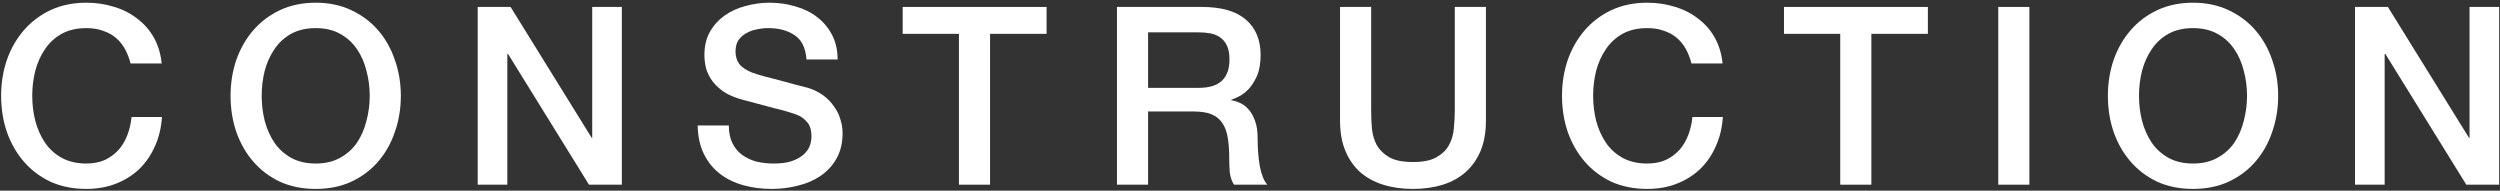
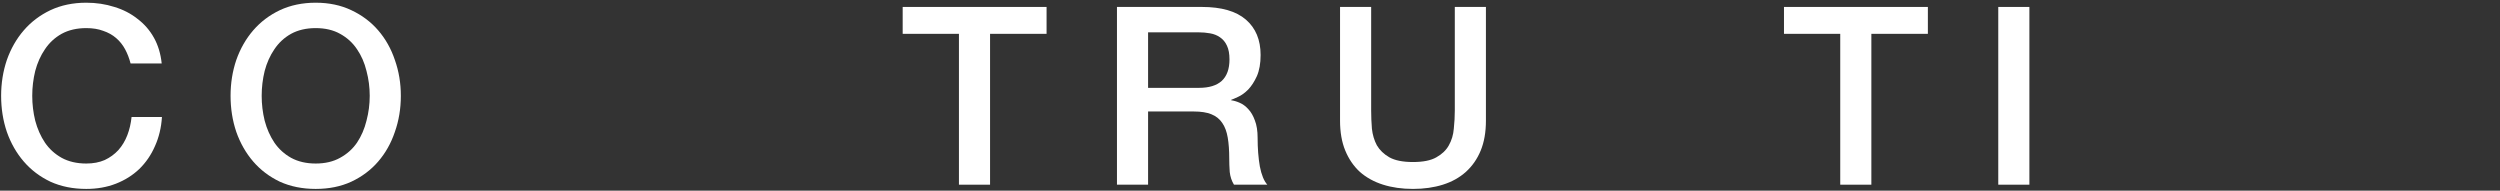
<svg xmlns="http://www.w3.org/2000/svg" width="472" height="36" viewBox="0 0 472 36" fill="none">
  <rect x="0" y="0" width="472" height="36" fill="#333333" stroke="none" />
-   <path d="M444.629 1.311L450.833 1.311L466.155 26.033H466.249V1.311L471.842 1.311V34.868L465.638 34.868L450.363 10.194H450.222V34.868H444.629V1.311Z" fill="white" />
-   <path d="M414.043 5.306C412.257 5.306 410.706 5.666 409.39 6.387C408.105 7.107 407.055 8.079 406.241 9.301C405.426 10.491 404.815 11.854 404.408 13.39C404.032 14.925 403.844 16.492 403.844 18.09C403.844 19.688 404.032 21.254 404.408 22.79C404.815 24.325 405.426 25.704 406.241 26.926C407.055 28.116 408.105 29.072 409.39 29.793C410.706 30.513 412.257 30.874 414.043 30.874C415.829 30.874 417.364 30.513 418.649 29.793C419.965 29.072 421.03 28.116 421.845 26.926C422.659 25.704 423.255 24.325 423.631 22.79C424.038 21.254 424.242 19.688 424.242 18.09C424.242 16.492 424.038 14.925 423.631 13.39C423.255 11.854 422.659 10.491 421.845 9.301C421.03 8.079 419.965 7.107 418.649 6.387C417.364 5.666 415.829 5.306 414.043 5.306ZM414.043 0.512C416.549 0.512 418.79 0.982 420.764 1.922C422.769 2.862 424.461 4.131 425.84 5.729C427.218 7.327 428.268 9.191 428.989 11.322C429.741 13.452 430.117 15.708 430.117 18.09C430.117 20.502 429.741 22.774 428.989 24.905C428.268 27.035 427.218 28.9 425.84 30.498C424.461 32.096 422.769 33.365 420.764 34.305C418.79 35.213 416.549 35.668 414.043 35.668C411.536 35.668 409.28 35.213 407.275 34.305C405.301 33.365 403.624 32.096 402.246 30.498C400.867 28.9 399.802 27.035 399.05 24.905C398.329 22.774 397.969 20.502 397.969 18.09C397.969 15.708 398.329 13.452 399.05 11.322C399.802 9.191 400.867 7.327 402.246 5.729C403.624 4.131 405.301 2.862 407.275 1.922C409.28 0.982 411.536 0.512 414.043 0.512Z" fill="white" />
  <path d="M377.273 1.311L383.148 1.311V34.868H377.273V1.311Z" fill="white" />
  <path d="M336.816 1.311L363.982 1.311V6.387L353.313 6.387V34.868H347.438V6.387L336.816 6.387V1.311Z" fill="white" />
-   <path d="M319.348 11.98C319.098 11.008 318.753 10.115 318.314 9.301C317.876 8.486 317.312 7.781 316.622 7.186C315.933 6.59 315.118 6.136 314.178 5.823C313.27 5.478 312.204 5.306 310.982 5.306C309.196 5.306 307.645 5.666 306.329 6.387C305.045 7.107 303.995 8.079 303.18 9.301C302.366 10.491 301.755 11.854 301.347 13.39C300.971 14.925 300.783 16.492 300.783 18.09C300.783 19.688 300.971 21.254 301.347 22.79C301.755 24.325 302.366 25.704 303.18 26.926C303.995 28.116 305.045 29.072 306.329 29.793C307.645 30.513 309.196 30.874 310.982 30.874C312.298 30.874 313.458 30.654 314.46 30.216C315.463 29.746 316.325 29.119 317.045 28.336C317.766 27.521 318.33 26.581 318.737 25.516C319.145 24.45 319.411 23.307 319.536 22.085H325.27C325.145 24.09 324.706 25.923 323.954 27.584C323.234 29.244 322.247 30.686 320.993 31.908C319.74 33.098 318.267 34.023 316.575 34.681C314.883 35.339 313.019 35.668 310.982 35.668C308.476 35.668 306.22 35.213 304.214 34.305C302.24 33.365 300.564 32.096 299.185 30.498C297.807 28.9 296.741 27.035 295.989 24.905C295.269 22.774 294.908 20.502 294.908 18.09C294.908 15.708 295.269 13.452 295.989 11.322C296.741 9.191 297.807 7.327 299.185 5.729C300.564 4.131 302.24 2.862 304.214 1.922C306.22 0.982 308.476 0.512 310.982 0.512C312.862 0.512 314.633 0.778 316.293 1.311C317.954 1.812 319.411 2.564 320.664 3.567C321.949 4.538 322.983 5.729 323.766 7.139C324.55 8.549 325.035 10.162 325.223 11.98L319.348 11.98Z" fill="white" />
  <path d="M253 1.311L258.875 1.311V20.863C258.875 21.991 258.922 23.134 259.016 24.294C259.141 25.453 259.455 26.503 259.956 27.443C260.489 28.351 261.272 29.103 262.306 29.698C263.371 30.294 264.86 30.591 266.771 30.591C268.682 30.591 270.155 30.294 271.189 29.698C272.254 29.103 273.038 28.351 273.539 27.443C274.072 26.503 274.385 25.453 274.479 24.294C274.604 23.134 274.667 21.991 274.667 20.863V1.311L280.542 1.311V22.79C280.542 24.951 280.213 26.832 279.555 28.43C278.897 30.027 277.957 31.375 276.735 32.471C275.544 33.537 274.103 34.336 272.411 34.868C270.719 35.401 268.839 35.667 266.771 35.667C264.703 35.667 262.823 35.401 261.131 34.868C259.439 34.336 257.982 33.537 256.76 32.471C255.569 31.375 254.645 30.027 253.987 28.43C253.329 26.832 253 24.951 253 22.79V1.311Z" fill="white" />
  <path d="M210.883 1.311L226.91 1.311C230.607 1.311 233.38 2.11 235.229 3.708C237.077 5.306 238.002 7.53 238.002 10.382C238.002 11.979 237.767 13.311 237.297 14.377C236.827 15.411 236.278 16.256 235.652 16.915C235.025 17.541 234.398 17.995 233.772 18.277C233.176 18.559 232.738 18.747 232.456 18.841V18.936C232.957 18.998 233.49 19.155 234.054 19.405C234.649 19.656 235.197 20.064 235.699 20.628C236.2 21.16 236.607 21.865 236.921 22.742C237.265 23.62 237.438 24.717 237.438 26.033C237.438 28.007 237.579 29.808 237.861 31.438C238.174 33.035 238.644 34.179 239.271 34.868L232.973 34.868C232.534 34.148 232.268 33.349 232.174 32.471C232.111 31.594 232.08 30.748 232.08 29.933C232.08 28.398 231.986 27.082 231.798 25.985C231.61 24.858 231.265 23.933 230.764 23.212C230.262 22.46 229.573 21.912 228.696 21.567C227.85 21.223 226.753 21.05 225.406 21.05L216.758 21.05V34.868H210.883V1.311ZM216.758 16.585H226.393C228.273 16.585 229.698 16.147 230.67 15.27C231.641 14.361 232.127 13.014 232.127 11.227C232.127 10.162 231.97 9.301 231.657 8.643C231.343 7.953 230.905 7.421 230.341 7.045C229.808 6.669 229.181 6.418 228.461 6.293C227.771 6.167 227.051 6.105 226.299 6.105L216.758 6.105V16.585Z" fill="white" />
  <path d="M170.426 1.311L197.592 1.311V6.387L186.923 6.387V34.868H181.048V6.387L170.426 6.387V1.311Z" fill="white" />
-   <path d="M137.6 23.683C137.6 24.967 137.819 26.064 138.258 26.973C138.696 27.881 139.307 28.633 140.091 29.229C140.874 29.793 141.767 30.216 142.77 30.498C143.804 30.748 144.916 30.874 146.107 30.874C147.391 30.874 148.488 30.733 149.397 30.451C150.305 30.137 151.042 29.746 151.606 29.276C152.17 28.806 152.577 28.273 152.828 27.678C153.078 27.051 153.204 26.424 153.204 25.798C153.204 24.513 152.906 23.573 152.311 22.978C151.747 22.351 151.12 21.912 150.431 21.662C149.24 21.223 147.846 20.816 146.248 20.44C144.681 20.032 142.738 19.515 140.42 18.889C138.978 18.513 137.772 18.027 136.801 17.432C135.861 16.805 135.109 16.116 134.545 15.364C133.981 14.612 133.573 13.813 133.323 12.967C133.103 12.121 132.994 11.259 132.994 10.382C132.994 8.69 133.338 7.233 134.028 6.011C134.748 4.757 135.688 3.723 136.848 2.909C138.007 2.094 139.323 1.499 140.796 1.123C142.268 0.715 143.757 0.512 145.261 0.512C147.015 0.512 148.66 0.747 150.196 1.217C151.762 1.655 153.125 2.329 154.285 3.238C155.475 4.146 156.415 5.274 157.105 6.622C157.794 7.938 158.139 9.473 158.139 11.228H152.264C152.107 9.066 151.371 7.546 150.055 6.669C148.739 5.76 147.062 5.306 145.026 5.306C144.336 5.306 143.631 5.384 142.911 5.541C142.19 5.666 141.532 5.901 140.937 6.246C140.341 6.559 139.84 6.998 139.433 7.562C139.057 8.126 138.869 8.831 138.869 9.677C138.869 10.867 139.229 11.807 139.95 12.497C140.702 13.155 141.673 13.656 142.864 14.001C142.989 14.032 143.475 14.173 144.321 14.424C145.198 14.643 146.169 14.894 147.235 15.176C148.3 15.458 149.334 15.74 150.337 16.022C151.371 16.272 152.107 16.46 152.546 16.586C153.642 16.93 154.598 17.4 155.413 17.996C156.227 18.591 156.901 19.28 157.434 20.064C157.998 20.816 158.405 21.63 158.656 22.508C158.938 23.385 159.079 24.262 159.079 25.14C159.079 27.02 158.687 28.633 157.904 29.981C157.152 31.297 156.149 32.378 154.896 33.224C153.642 34.07 152.217 34.681 150.619 35.057C149.021 35.464 147.391 35.668 145.731 35.668C143.819 35.668 142.018 35.433 140.326 34.963C138.634 34.493 137.161 33.772 135.908 32.801C134.654 31.829 133.652 30.592 132.9 29.088C132.148 27.552 131.756 25.751 131.725 23.683H137.6Z" fill="white" />
-   <path d="M90.191 1.311L96.395 1.311L111.717 26.033H111.811V1.311L117.404 1.311V34.868L111.2 34.868L95.925 10.194H95.784V34.868H90.191V1.311Z" fill="white" />
  <path d="M59.605 5.306C57.819 5.306 56.268 5.666 54.952 6.387C53.668 7.107 52.618 8.079 51.803 9.301C50.989 10.491 50.378 11.854 49.97 13.39C49.594 14.925 49.406 16.492 49.406 18.09C49.406 19.688 49.594 21.254 49.97 22.79C50.378 24.325 50.989 25.704 51.803 26.926C52.618 28.116 53.668 29.072 54.952 29.793C56.268 30.513 57.819 30.874 59.605 30.874C61.391 30.874 62.927 30.513 64.211 29.793C65.527 29.072 66.593 28.116 67.407 26.926C68.222 25.704 68.817 24.325 69.193 22.79C69.601 21.254 69.804 19.688 69.804 18.09C69.804 16.492 69.601 14.925 69.193 13.39C68.817 11.854 68.222 10.491 67.407 9.301C66.593 8.079 65.527 7.107 64.211 6.387C62.927 5.666 61.391 5.306 59.605 5.306ZM59.605 0.512C62.112 0.512 64.352 0.982 66.326 1.922C68.332 2.862 70.024 4.131 71.402 5.729C72.781 7.327 73.831 9.191 74.551 11.322C75.303 13.452 75.679 15.708 75.679 18.09C75.679 20.502 75.303 22.774 74.551 24.905C73.831 27.035 72.781 28.9 71.402 30.498C70.024 32.096 68.332 33.365 66.326 34.305C64.352 35.213 62.112 35.668 59.605 35.668C57.099 35.668 54.843 35.213 52.837 34.305C50.863 33.365 49.187 32.096 47.808 30.498C46.43 28.9 45.364 27.035 44.612 24.905C43.892 22.774 43.531 20.502 43.531 18.09C43.531 15.708 43.892 13.452 44.612 11.322C45.364 9.191 46.43 7.327 47.808 5.729C49.187 4.131 50.863 2.862 52.837 1.922C54.843 0.982 57.099 0.512 59.605 0.512Z" fill="white" />
  <path d="M24.653 11.98C24.402 11.008 24.058 10.115 23.619 9.301C23.18 8.486 22.616 7.781 21.927 7.186C21.238 6.59 20.423 6.136 19.483 5.823C18.574 5.478 17.509 5.306 16.287 5.306C14.501 5.306 12.95 5.666 11.634 6.387C10.349 7.107 9.3 8.079 8.485 9.301C7.67 10.491 7.059 11.854 6.652 13.39C6.276 14.925 6.088 16.492 6.088 18.09C6.088 19.688 6.276 21.254 6.652 22.79C7.059 24.325 7.67 25.704 8.485 26.926C9.3 28.116 10.349 29.072 11.634 29.793C12.95 30.513 14.501 30.874 16.287 30.874C17.603 30.874 18.762 30.654 19.765 30.216C20.768 29.746 21.629 29.119 22.35 28.336C23.071 27.521 23.635 26.581 24.042 25.516C24.449 24.45 24.716 23.307 24.841 22.085H30.575C30.45 24.09 30.011 25.923 29.259 27.584C28.538 29.244 27.551 30.686 26.298 31.908C25.045 33.098 23.572 34.023 21.88 34.681C20.188 35.339 18.324 35.668 16.287 35.668C13.78 35.668 11.524 35.213 9.519 34.305C7.545 33.365 5.869 32.096 4.49 30.498C3.111 28.9 2.046 27.035 1.294 24.905C0.573 22.774 0.213 20.502 0.213 18.09C0.213 15.708 0.573 13.452 1.294 11.322C2.046 9.191 3.111 7.327 4.49 5.729C5.869 4.131 7.545 2.862 9.519 1.922C11.524 0.982 13.78 0.512 16.287 0.512C18.167 0.512 19.937 0.778 21.598 1.311C23.259 1.812 24.716 2.564 25.969 3.567C27.254 4.538 28.288 5.729 29.071 7.139C29.854 8.549 30.34 10.162 30.528 11.98L24.653 11.98Z" fill="white" />
</svg>